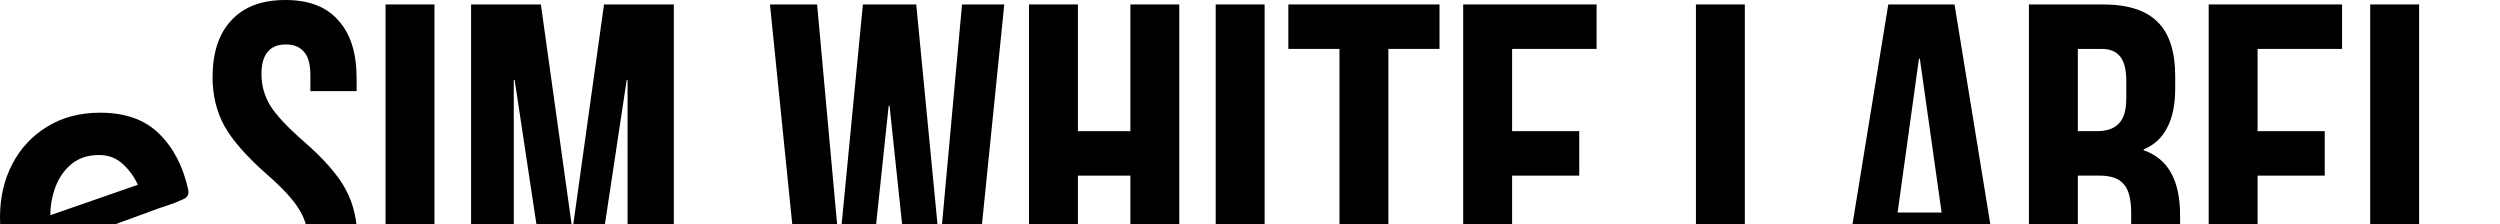
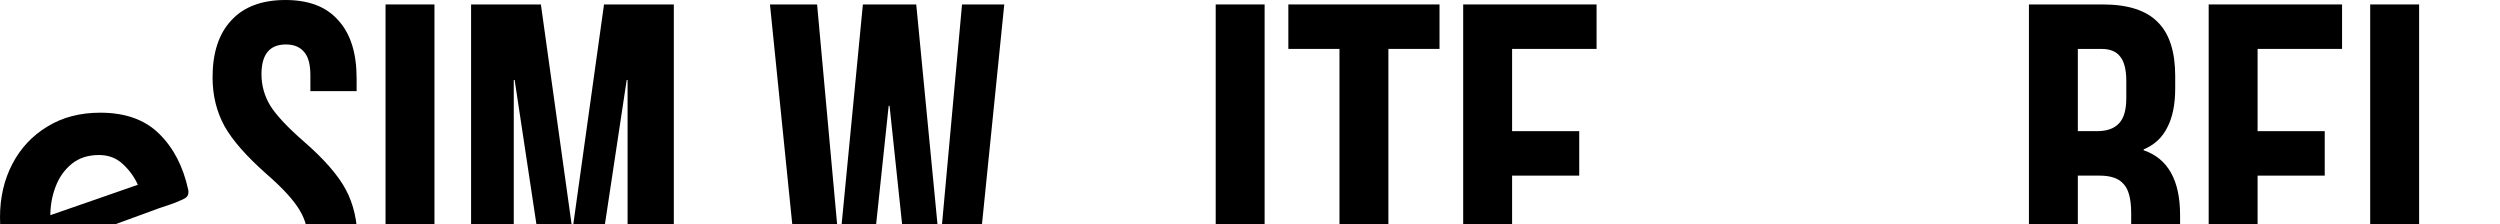
<svg xmlns="http://www.w3.org/2000/svg" width="1483" height="133" viewBox="0 0 1483 133" fill="none">
  <path d="M62.2 190.346C49.666 190.346 38.719 187.856 29.362 182.876C20.09 177.897 12.878 170.814 7.727 161.628C2.576 152.442 0 141.538 0 128.918C0 117.156 2.447 106.596 7.34 97.238C12.234 87.88 19.145 80.497 28.074 75.088C37.002 69.594 47.477 66.847 59.496 66.847C74.348 66.847 85.981 71.01 94.395 79.338C102.894 87.666 108.646 98.741 111.651 112.563C111.737 112.821 111.78 113.25 111.78 113.851C111.78 115.139 111.437 116.126 110.75 116.813C110.149 117.414 109.333 117.929 108.303 118.358C105.384 119.732 102.293 120.934 99.031 121.964C95.769 122.994 92.592 124.11 89.501 125.312C80.487 128.66 71.429 131.966 62.329 135.228C53.229 138.405 44.214 141.796 35.285 145.402C34.599 145.745 34.255 146.174 34.255 146.689C34.255 146.947 34.341 147.248 34.513 147.591C37.947 153.772 42.669 158.365 48.678 161.37C54.688 164.375 61.127 165.878 67.995 165.878C73.404 165.878 78.426 165.019 83.062 163.302C87.784 161.585 92.42 159.439 96.971 156.863C97.572 156.52 98.172 156.219 98.773 155.962C99.374 155.704 99.975 155.575 100.576 155.575C101.778 155.575 102.68 155.962 103.281 156.734C103.968 157.421 104.526 158.237 104.955 159.181C105.298 159.782 105.942 161.156 106.887 163.302C107.917 165.362 108.861 167.466 109.72 169.612C110.664 171.673 111.136 173.003 111.136 173.604C111.136 174.549 110.879 175.321 110.364 175.922C109.848 176.523 109.247 177.081 108.561 177.596C102.465 181.803 95.039 184.98 86.282 187.126C77.611 189.272 69.584 190.346 62.2 190.346ZM29.877 127.63C38.548 124.625 47.219 121.621 55.89 118.616C64.561 115.611 73.189 112.606 81.775 109.601C79.628 104.879 76.624 100.758 72.76 97.238C68.983 93.718 64.304 91.959 58.723 91.959C52.198 91.959 46.79 93.718 42.497 97.238C38.204 100.758 35.028 105.266 32.967 110.76C30.907 116.169 29.877 121.792 29.877 127.63Z" fill="black" />
  <path d="M168.292 189.892C154.226 189.892 143.589 185.936 136.38 178.024C129.171 169.936 125.567 158.419 125.567 143.474V132.925H152.996V145.584C152.996 157.54 158.007 163.518 168.029 163.518C172.952 163.518 176.644 162.112 179.106 159.299C181.743 156.309 183.062 151.562 183.062 145.057C183.062 137.32 181.304 130.551 177.787 124.749C174.271 118.771 167.765 111.65 158.27 103.386C146.314 92.836 137.962 83.342 133.215 74.902C128.468 66.287 126.094 56.616 126.094 45.891C126.094 31.297 129.786 20.044 137.171 12.132C144.556 4.044 155.281 0 169.347 0C183.238 0 193.699 4.044 200.732 12.132C207.941 20.044 211.546 31.473 211.546 46.418V54.067H184.117V44.572C184.117 38.242 182.886 33.671 180.424 30.858C177.963 27.868 174.358 26.374 169.611 26.374C159.941 26.374 155.105 32.264 155.105 44.044C155.105 50.726 156.864 56.968 160.38 62.77C164.073 68.572 170.666 75.605 180.161 83.869C192.293 94.419 200.644 104.001 205.216 112.617C209.787 121.232 212.073 131.342 212.073 142.947C212.073 158.068 208.293 169.672 200.732 177.76C193.348 185.848 182.534 189.892 168.292 189.892Z" fill="black" />
  <path d="M228.707 2.637H257.719V187.255H228.707V2.637Z" fill="black" />
  <path d="M279.446 2.637H320.853L339.315 134.771H339.842L358.304 2.637H399.711V187.255H372.282V47.473H371.755L350.656 187.255H326.392L305.293 47.473H304.765V187.255H279.446V2.637Z" fill="black" />
  <path d="M456.743 2.637H484.699L497.622 144.529H498.15L511.864 2.637H543.513L557.227 144.529H557.755L570.678 2.637H595.733L577.008 187.255H540.876L527.689 62.77H527.161L513.974 187.255H475.468L456.743 2.637Z" fill="black" />
-   <path d="M610.408 2.637H639.419V77.803H670.541V2.637H699.552V187.255H670.541V104.177H639.419V187.255H610.408V2.637Z" fill="black" />
  <path d="M721.158 2.637H750.169V187.255H721.158V2.637Z" fill="black" />
  <path d="M794.578 29.011H764.248V2.637H853.92V29.011H823.59V187.255H794.578V29.011Z" fill="black" />
  <path d="M867.966 2.637H947.088V29.011H896.977V77.803H936.802V104.177H896.977V160.881H947.088V187.255H867.966V2.637Z" fill="black" />
-   <path d="M1006.02 2.637H1035.03V160.881H1082.76V187.255H1006.02V2.637Z" fill="black" />
-   <path d="M1120.13 2.637H1159.42L1189.49 187.255H1160.48L1155.2 150.595V151.123H1122.24L1116.96 187.255H1090.06L1120.13 2.637ZM1151.77 126.067L1138.85 34.814H1138.32L1125.66 126.067H1151.77Z" fill="black" />
  <path d="M1203.56 2.637H1247.34C1262.29 2.637 1273.19 6.154 1280.05 13.187C1286.91 20.044 1290.33 30.682 1290.33 45.099V52.484C1290.33 61.979 1288.75 69.715 1285.59 75.693C1282.6 81.671 1277.94 85.979 1271.61 88.616V89.144C1286.03 94.067 1293.23 106.902 1293.23 127.65V143.474C1293.23 157.716 1289.45 168.617 1281.89 176.178C1274.51 183.563 1263.61 187.255 1249.19 187.255H1203.56V2.637ZM1243.92 77.803C1249.72 77.803 1254.03 76.309 1256.84 73.32C1259.83 70.331 1261.32 65.319 1261.32 58.286V48.001C1261.32 41.319 1260.09 36.484 1257.63 33.495C1255.34 30.506 1251.65 29.011 1246.55 29.011H1232.57V77.803H1243.92ZM1249.19 160.881C1254.29 160.881 1258.07 159.562 1260.53 156.925C1262.99 154.112 1264.22 149.364 1264.22 142.683V126.595C1264.22 118.155 1262.73 112.353 1259.74 109.188C1256.93 105.847 1252.18 104.177 1245.5 104.177H1232.57V160.881H1249.19Z" fill="black" />
  <path d="M1310.19 2.637H1389.31V29.011H1339.2V77.803H1379.03V104.177H1339.2V160.881H1389.31V187.255H1310.19V2.637Z" fill="black" />
  <path d="M1406 2.637H1435.02V160.881H1482.75V187.255H1406V2.637Z" fill="black" />
</svg>